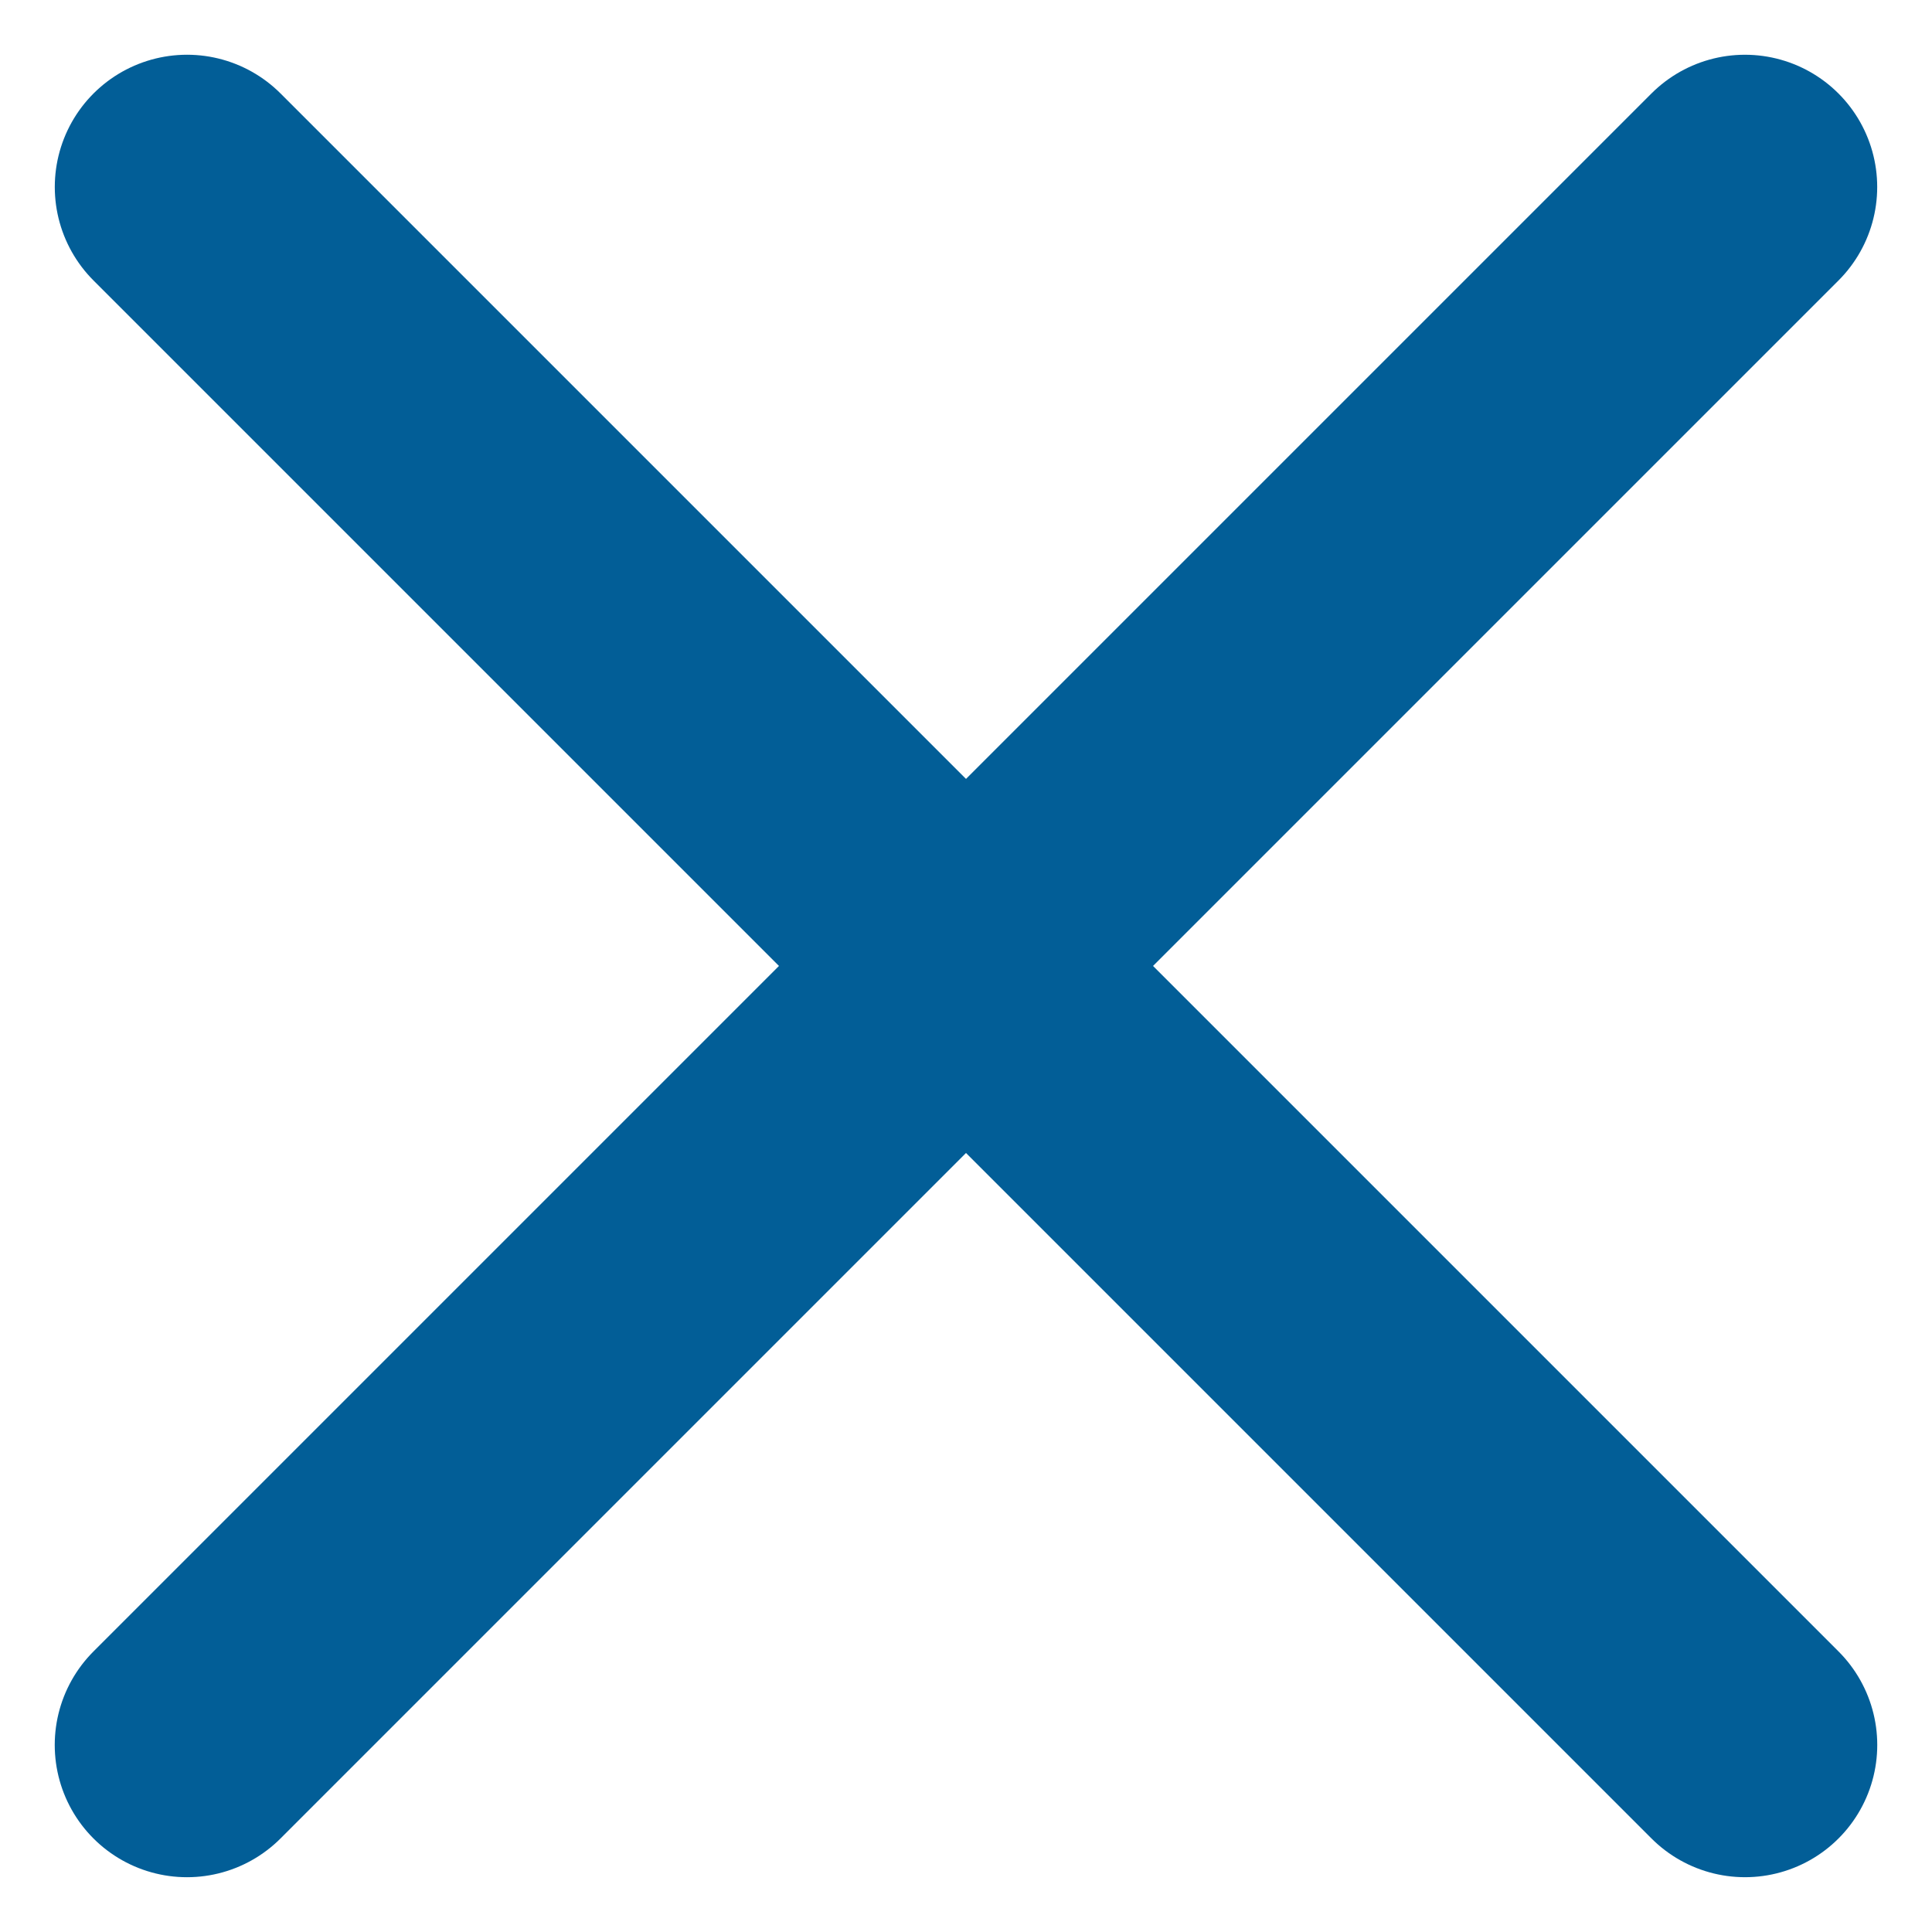
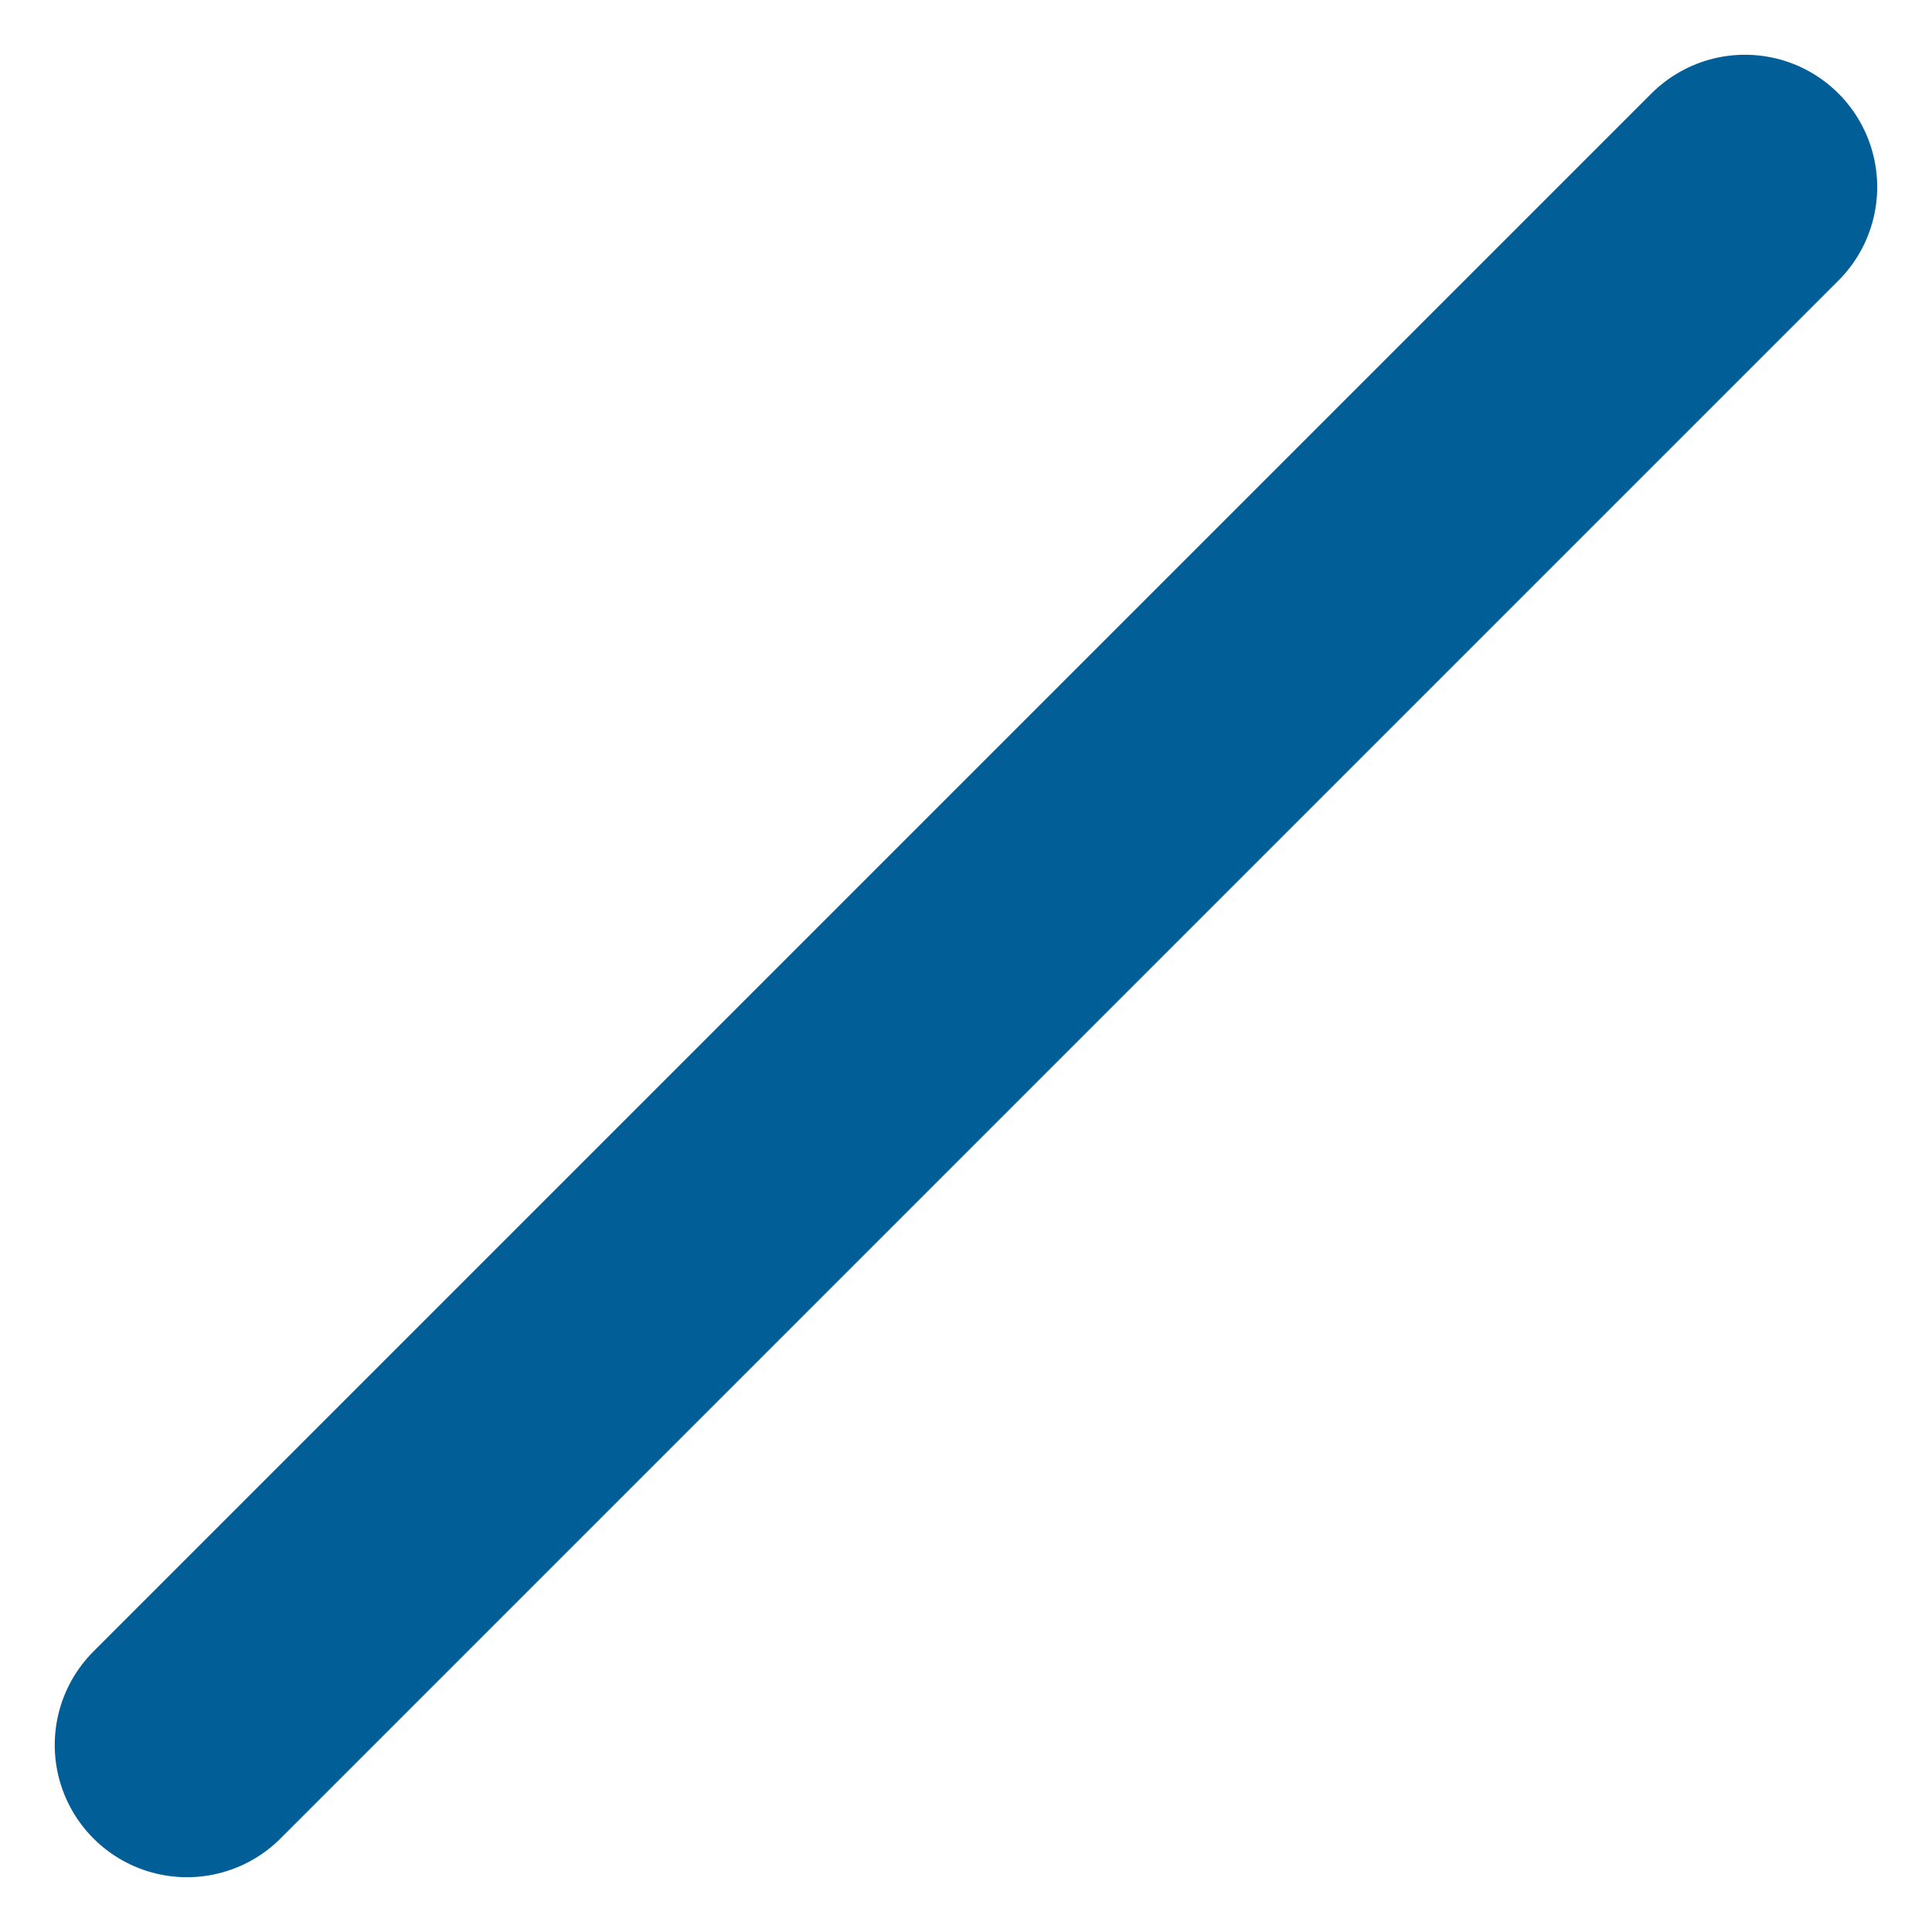
<svg xmlns="http://www.w3.org/2000/svg" width="21.913" height="21.913" viewBox="0 0 21.913 21.913">
  <g id="Close" transform="translate(2.121 2.121)">
-     <path id="Pfad_158" data-name="Pfad 158" d="M284.762,137.785h24.99" transform="translate(-103.928 -298.786) rotate(45)" fill="none" stroke="#025e97" stroke-linecap="round" stroke-width="3" />
    <path id="Pfad_159" data-name="Pfad 159" d="M284.762,137.785h24.99" transform="translate(-298.786 121.599) rotate(-45)" fill="none" stroke="#025e97" stroke-linecap="round" stroke-width="3" />
  </g>
</svg>